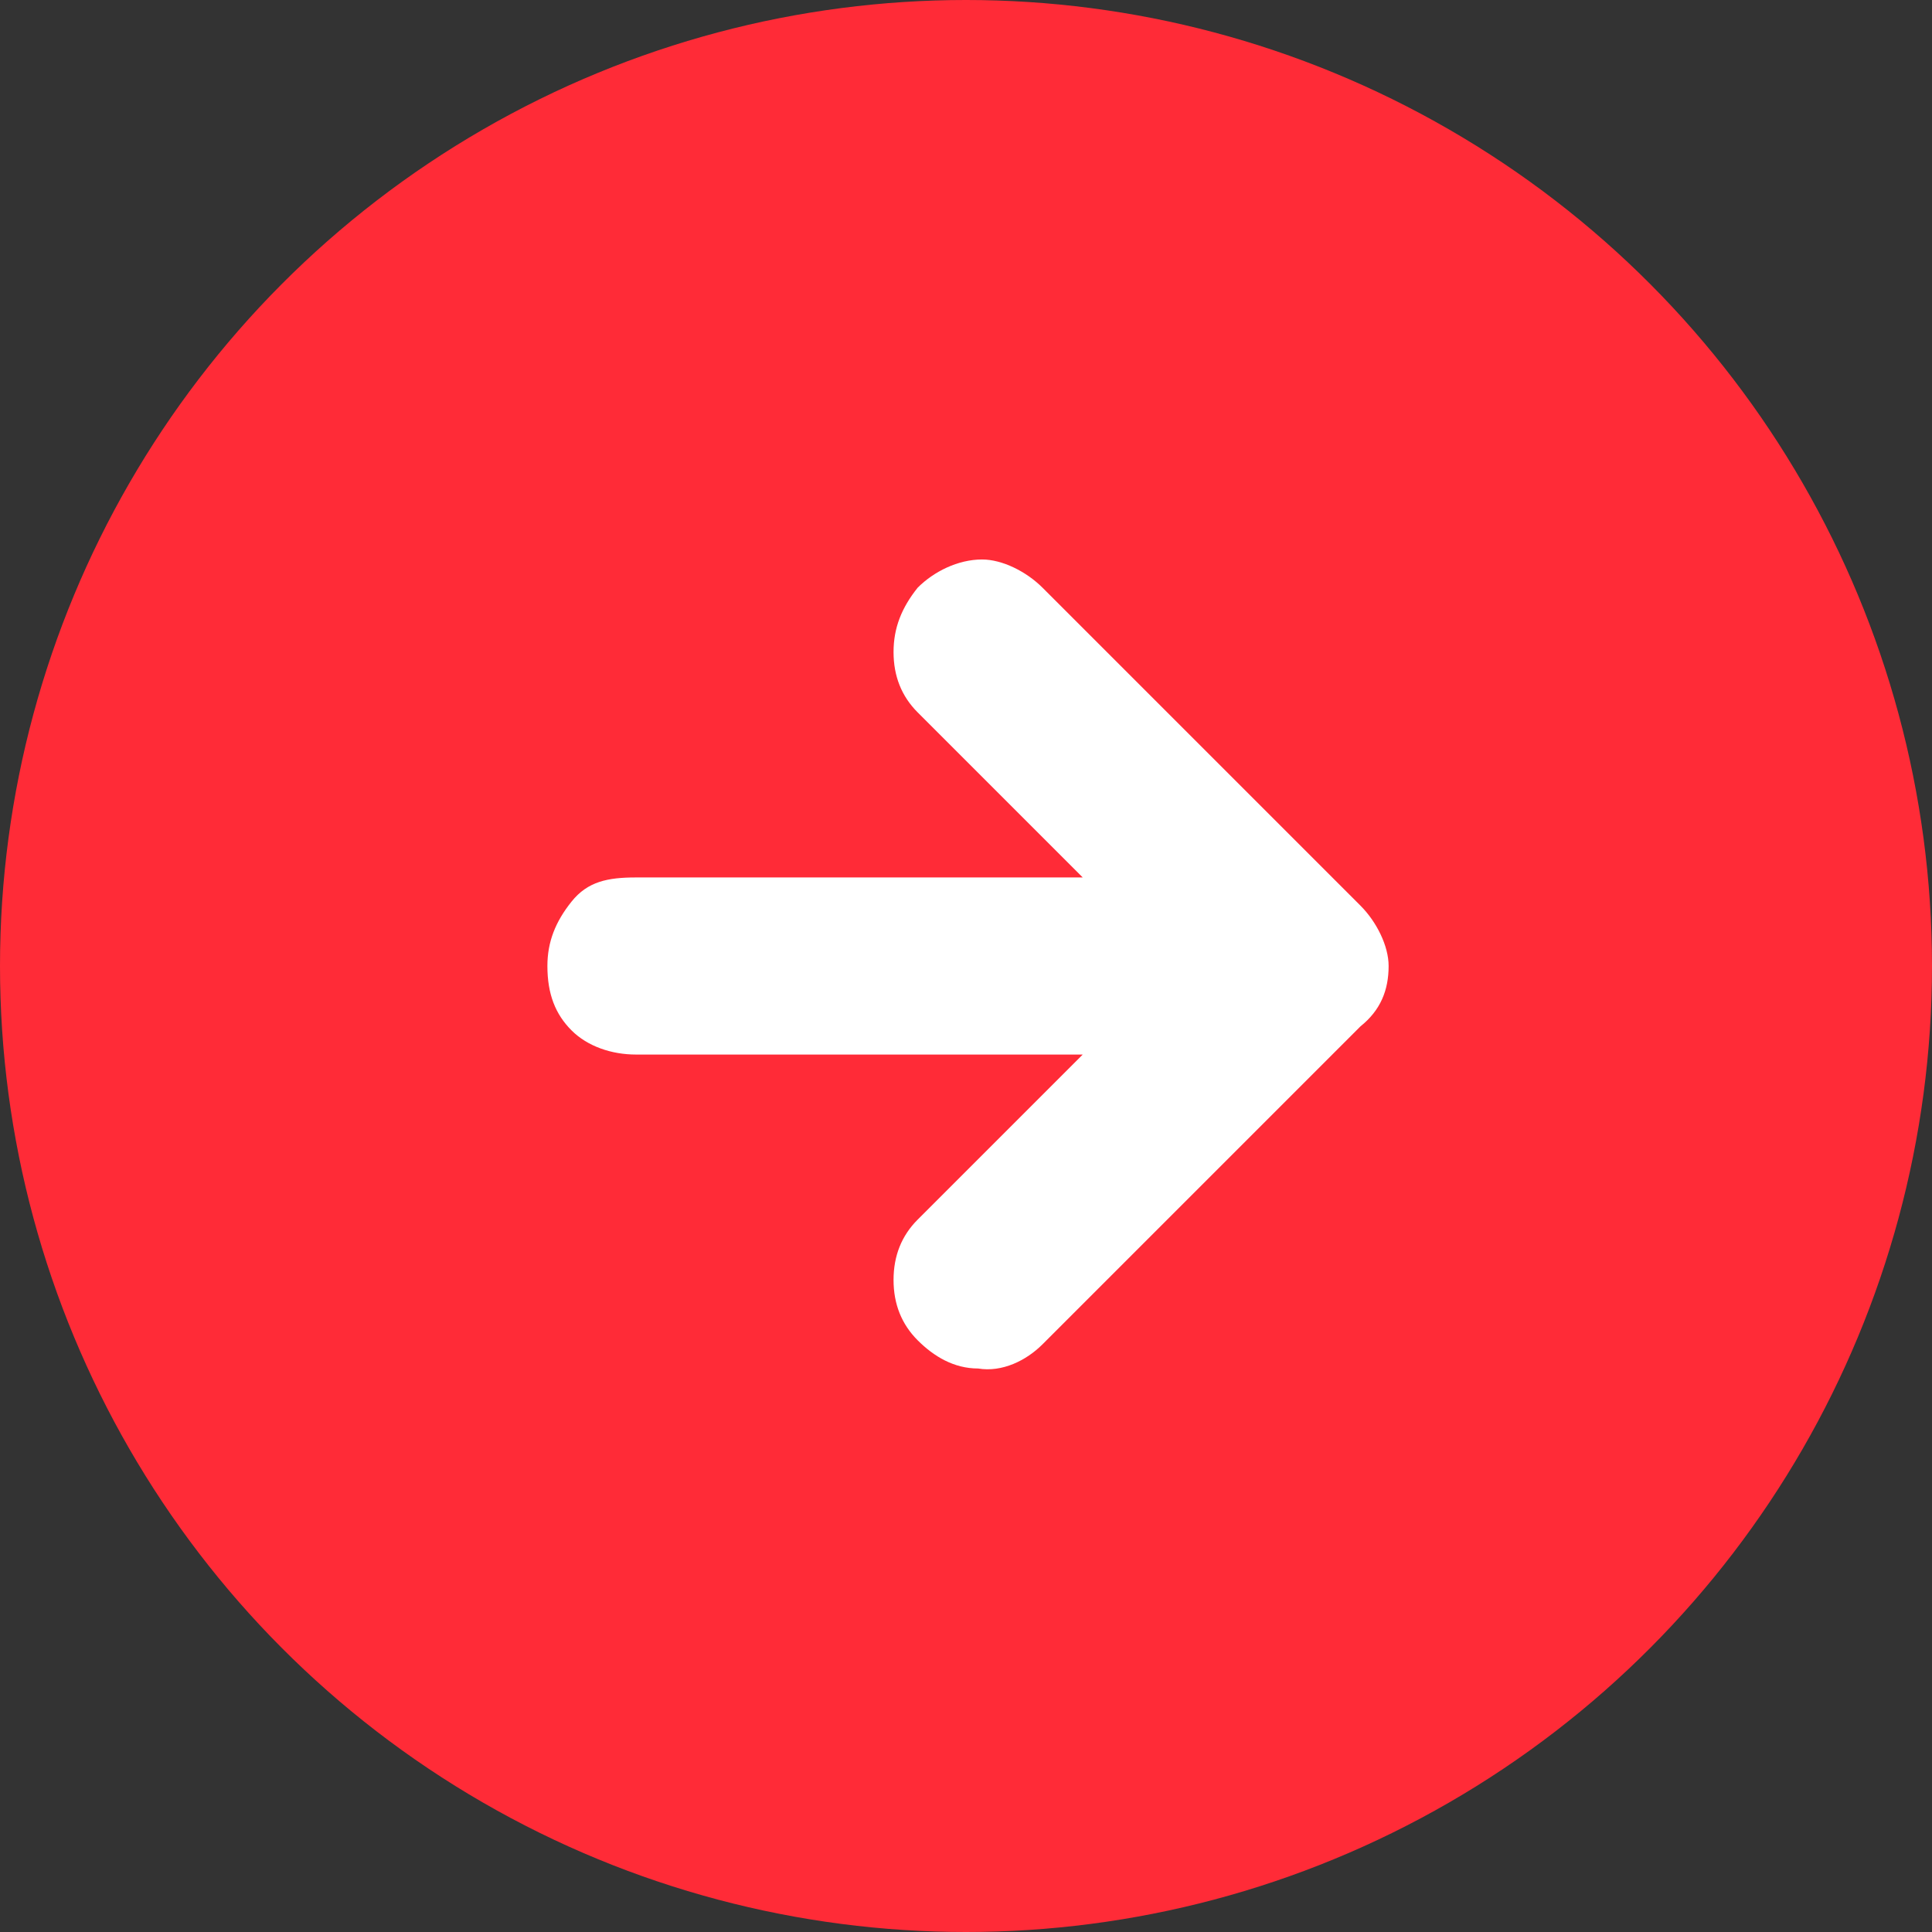
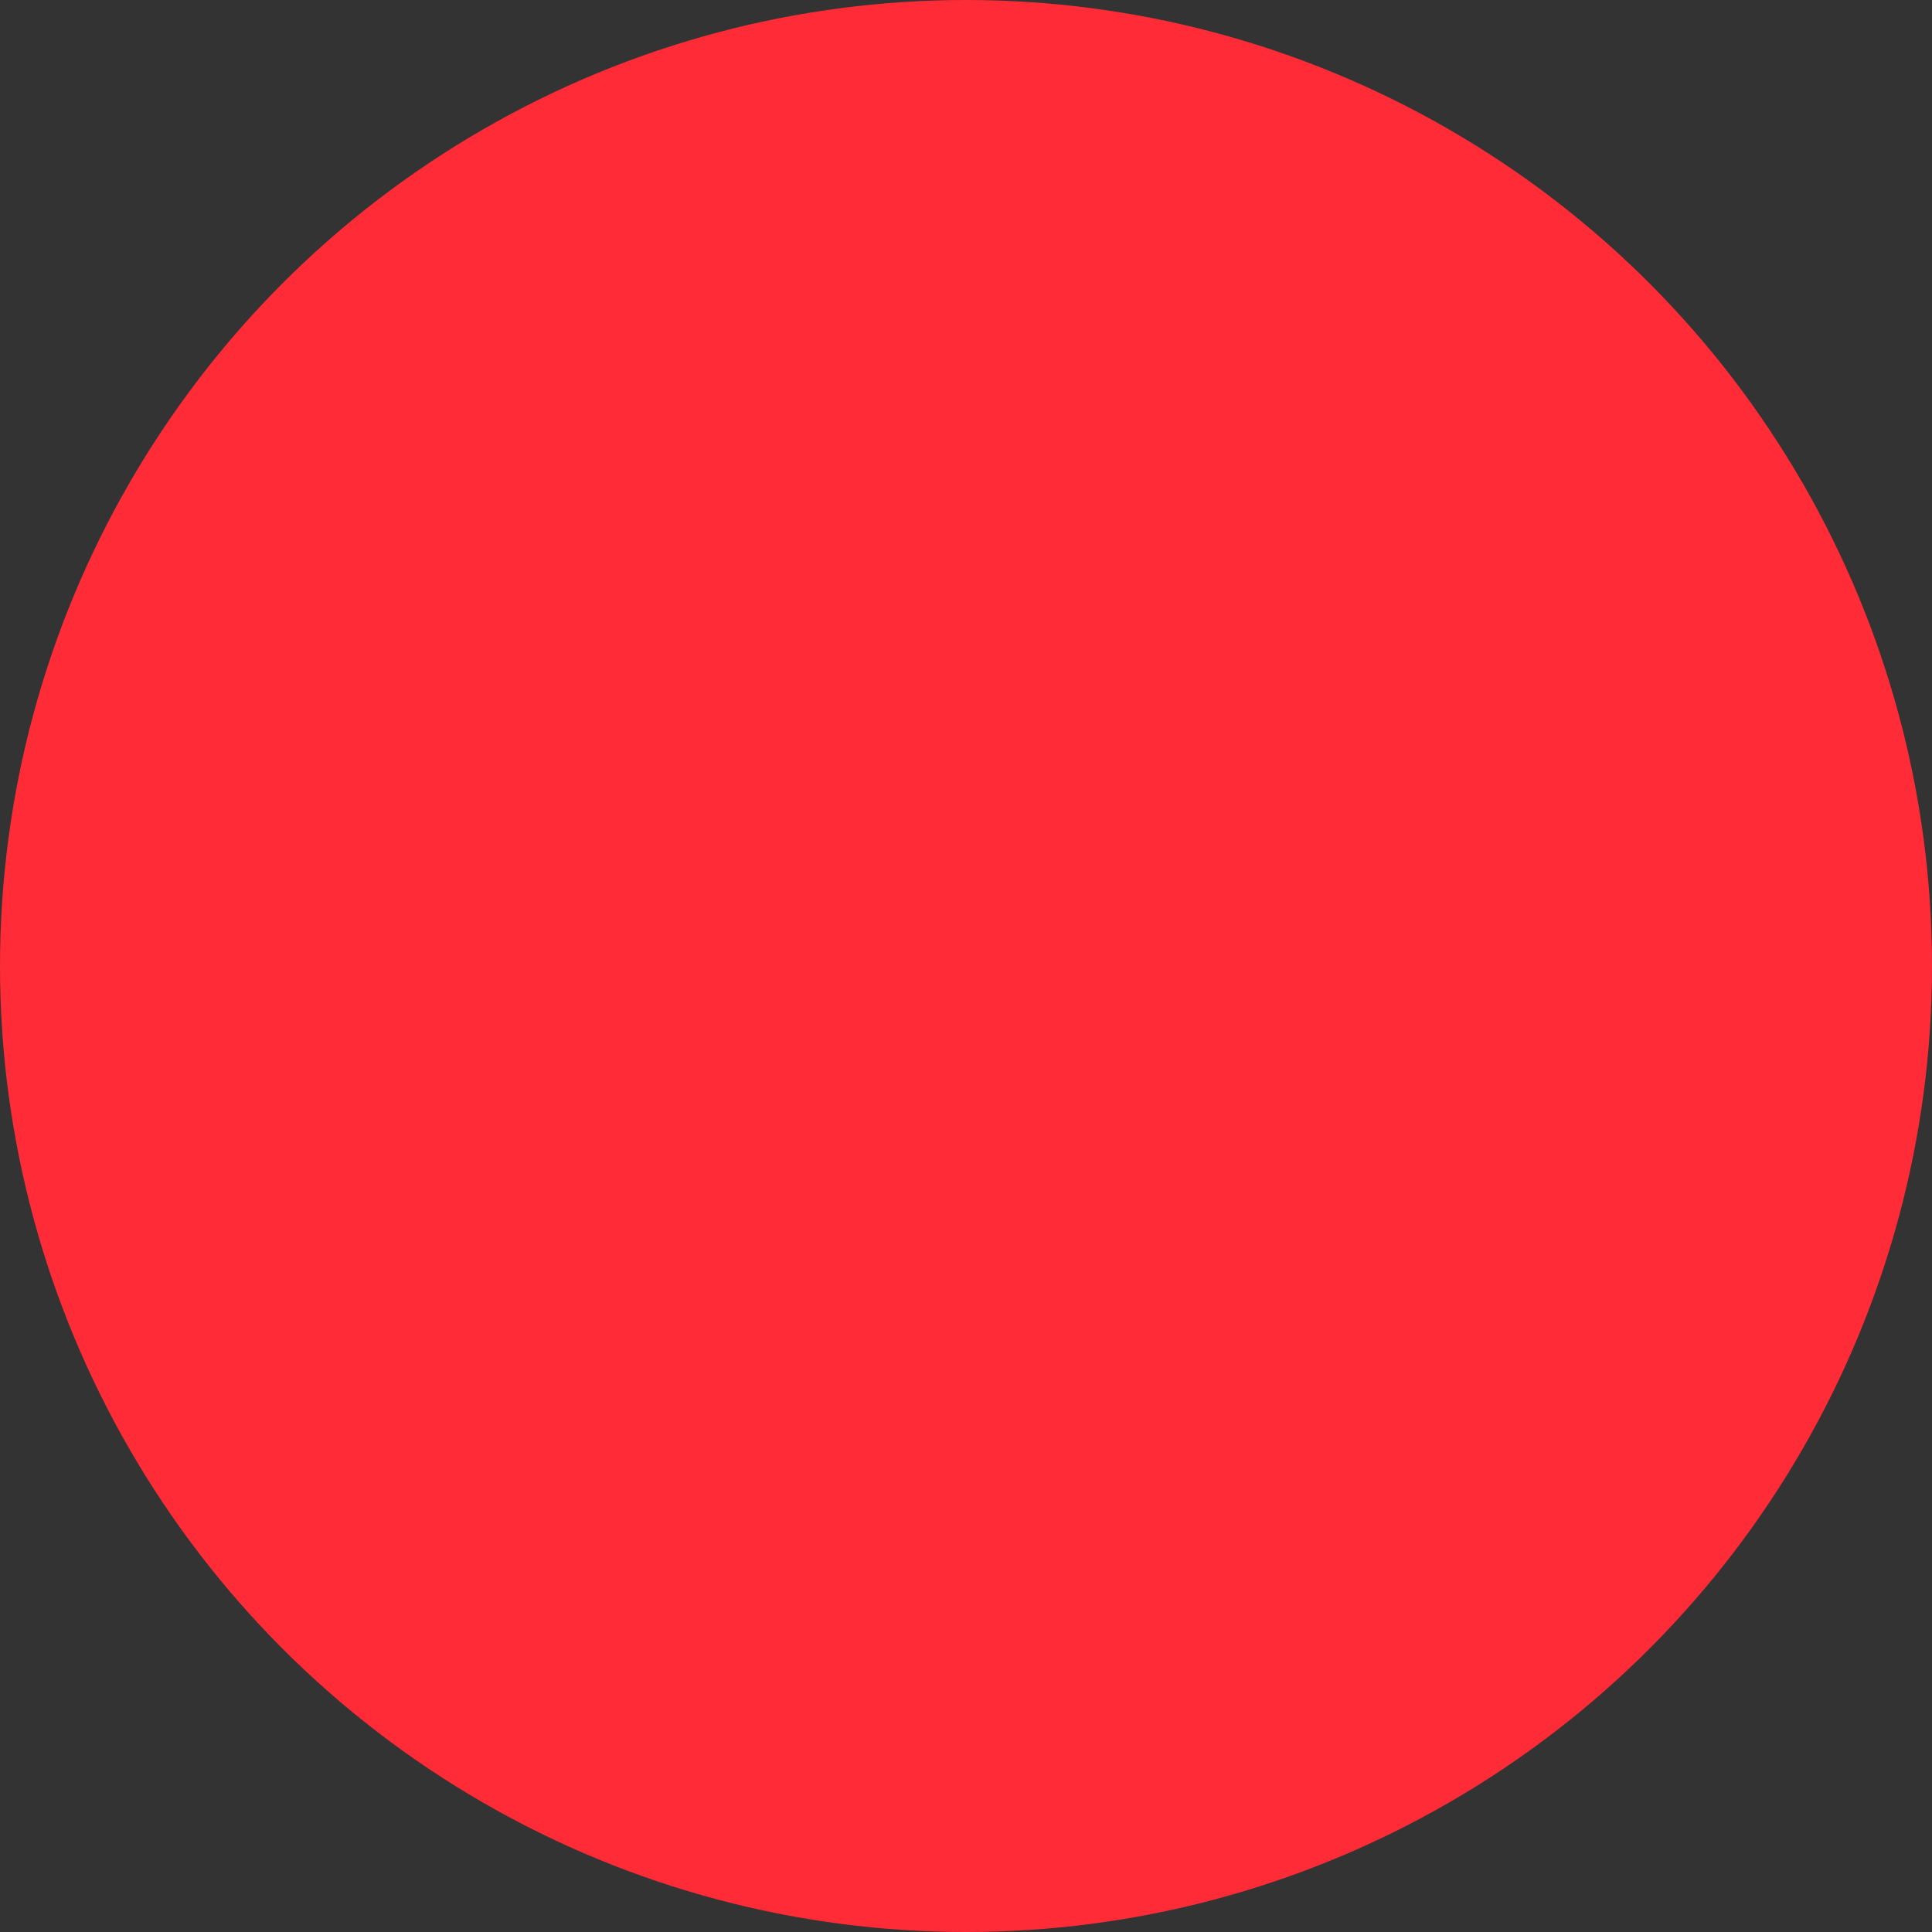
<svg xmlns="http://www.w3.org/2000/svg" version="1.1" id="Capa_2_00000164472211889684364400000015321378434791271809_" x="0px" y="0px" viewBox="0 0 48 48" style="enable-background:new 0 0 48 48;" xml:space="preserve">
  <rect x="0" y="0" width="48" height="48" fill="#333333" stroke="none" />
  <style type="text/css">
	.st0{fill:#FF2B37;}
	.st1{fill:#FFFFFF;}
</style>
  <g id="Capa_1-2">
    <g>
      <circle class="st0" cx="24" cy="24" r="24" />
-       <path class="st1" d="M25.9,14.6l7.9,7.9c0.4,0.4,0.7,1,0.7,1.5c0,0.6-0.2,1.1-0.7,1.5l-7.9,7.9c-0.4,0.4-1,0.7-1.6,0.6    c-0.6,0-1.1-0.3-1.5-0.7c-0.4-0.4-0.6-0.9-0.6-1.5c0-0.6,0.2-1.1,0.6-1.5l4.1-4.1l-8.9,0h-2.2c-0.6,0-1.2-0.2-1.6-0.6    c-0.4-0.4-0.6-0.9-0.6-1.6c0-0.6,0.2-1.1,0.6-1.6s0.9-0.6,1.6-0.6h11.1l-4.1-4.1c-0.4-0.4-0.6-0.9-0.6-1.5c0-0.6,0.2-1.1,0.6-1.6    c0.4-0.4,1-0.7,1.6-0.7C24.9,13.9,25.5,14.2,25.9,14.6L25.9,14.6z" />
    </g>
  </g>
</svg>